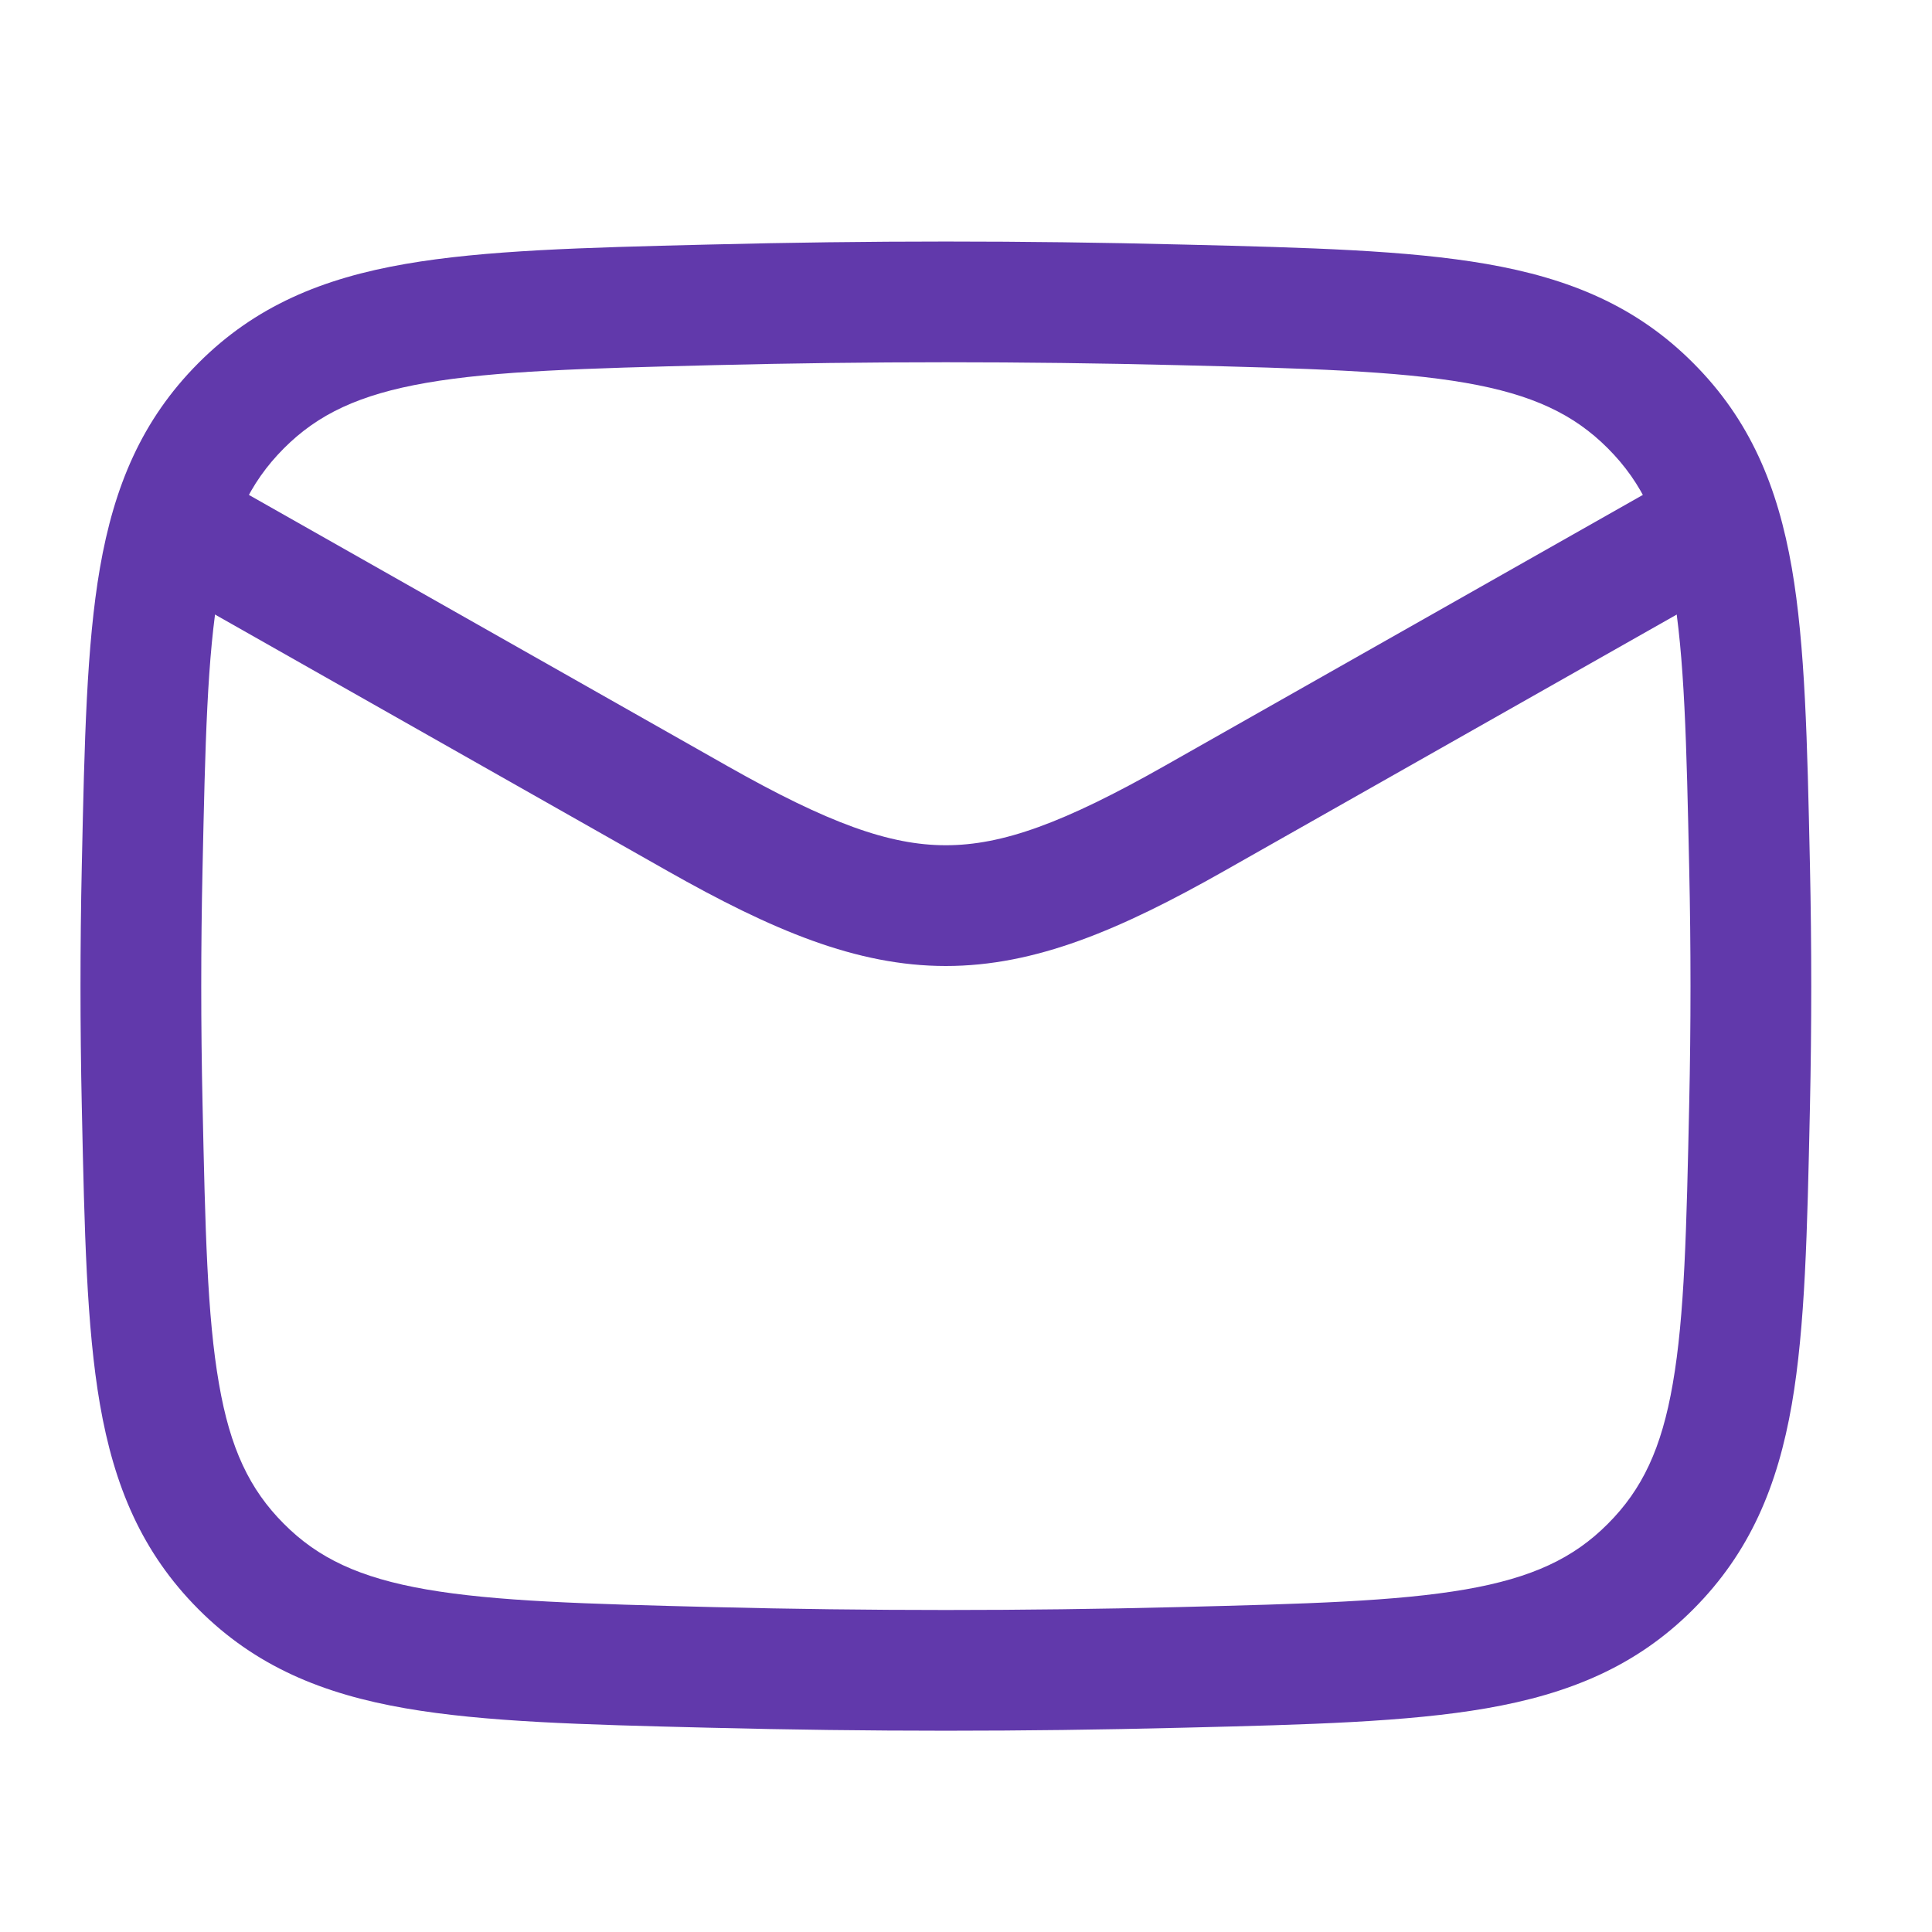
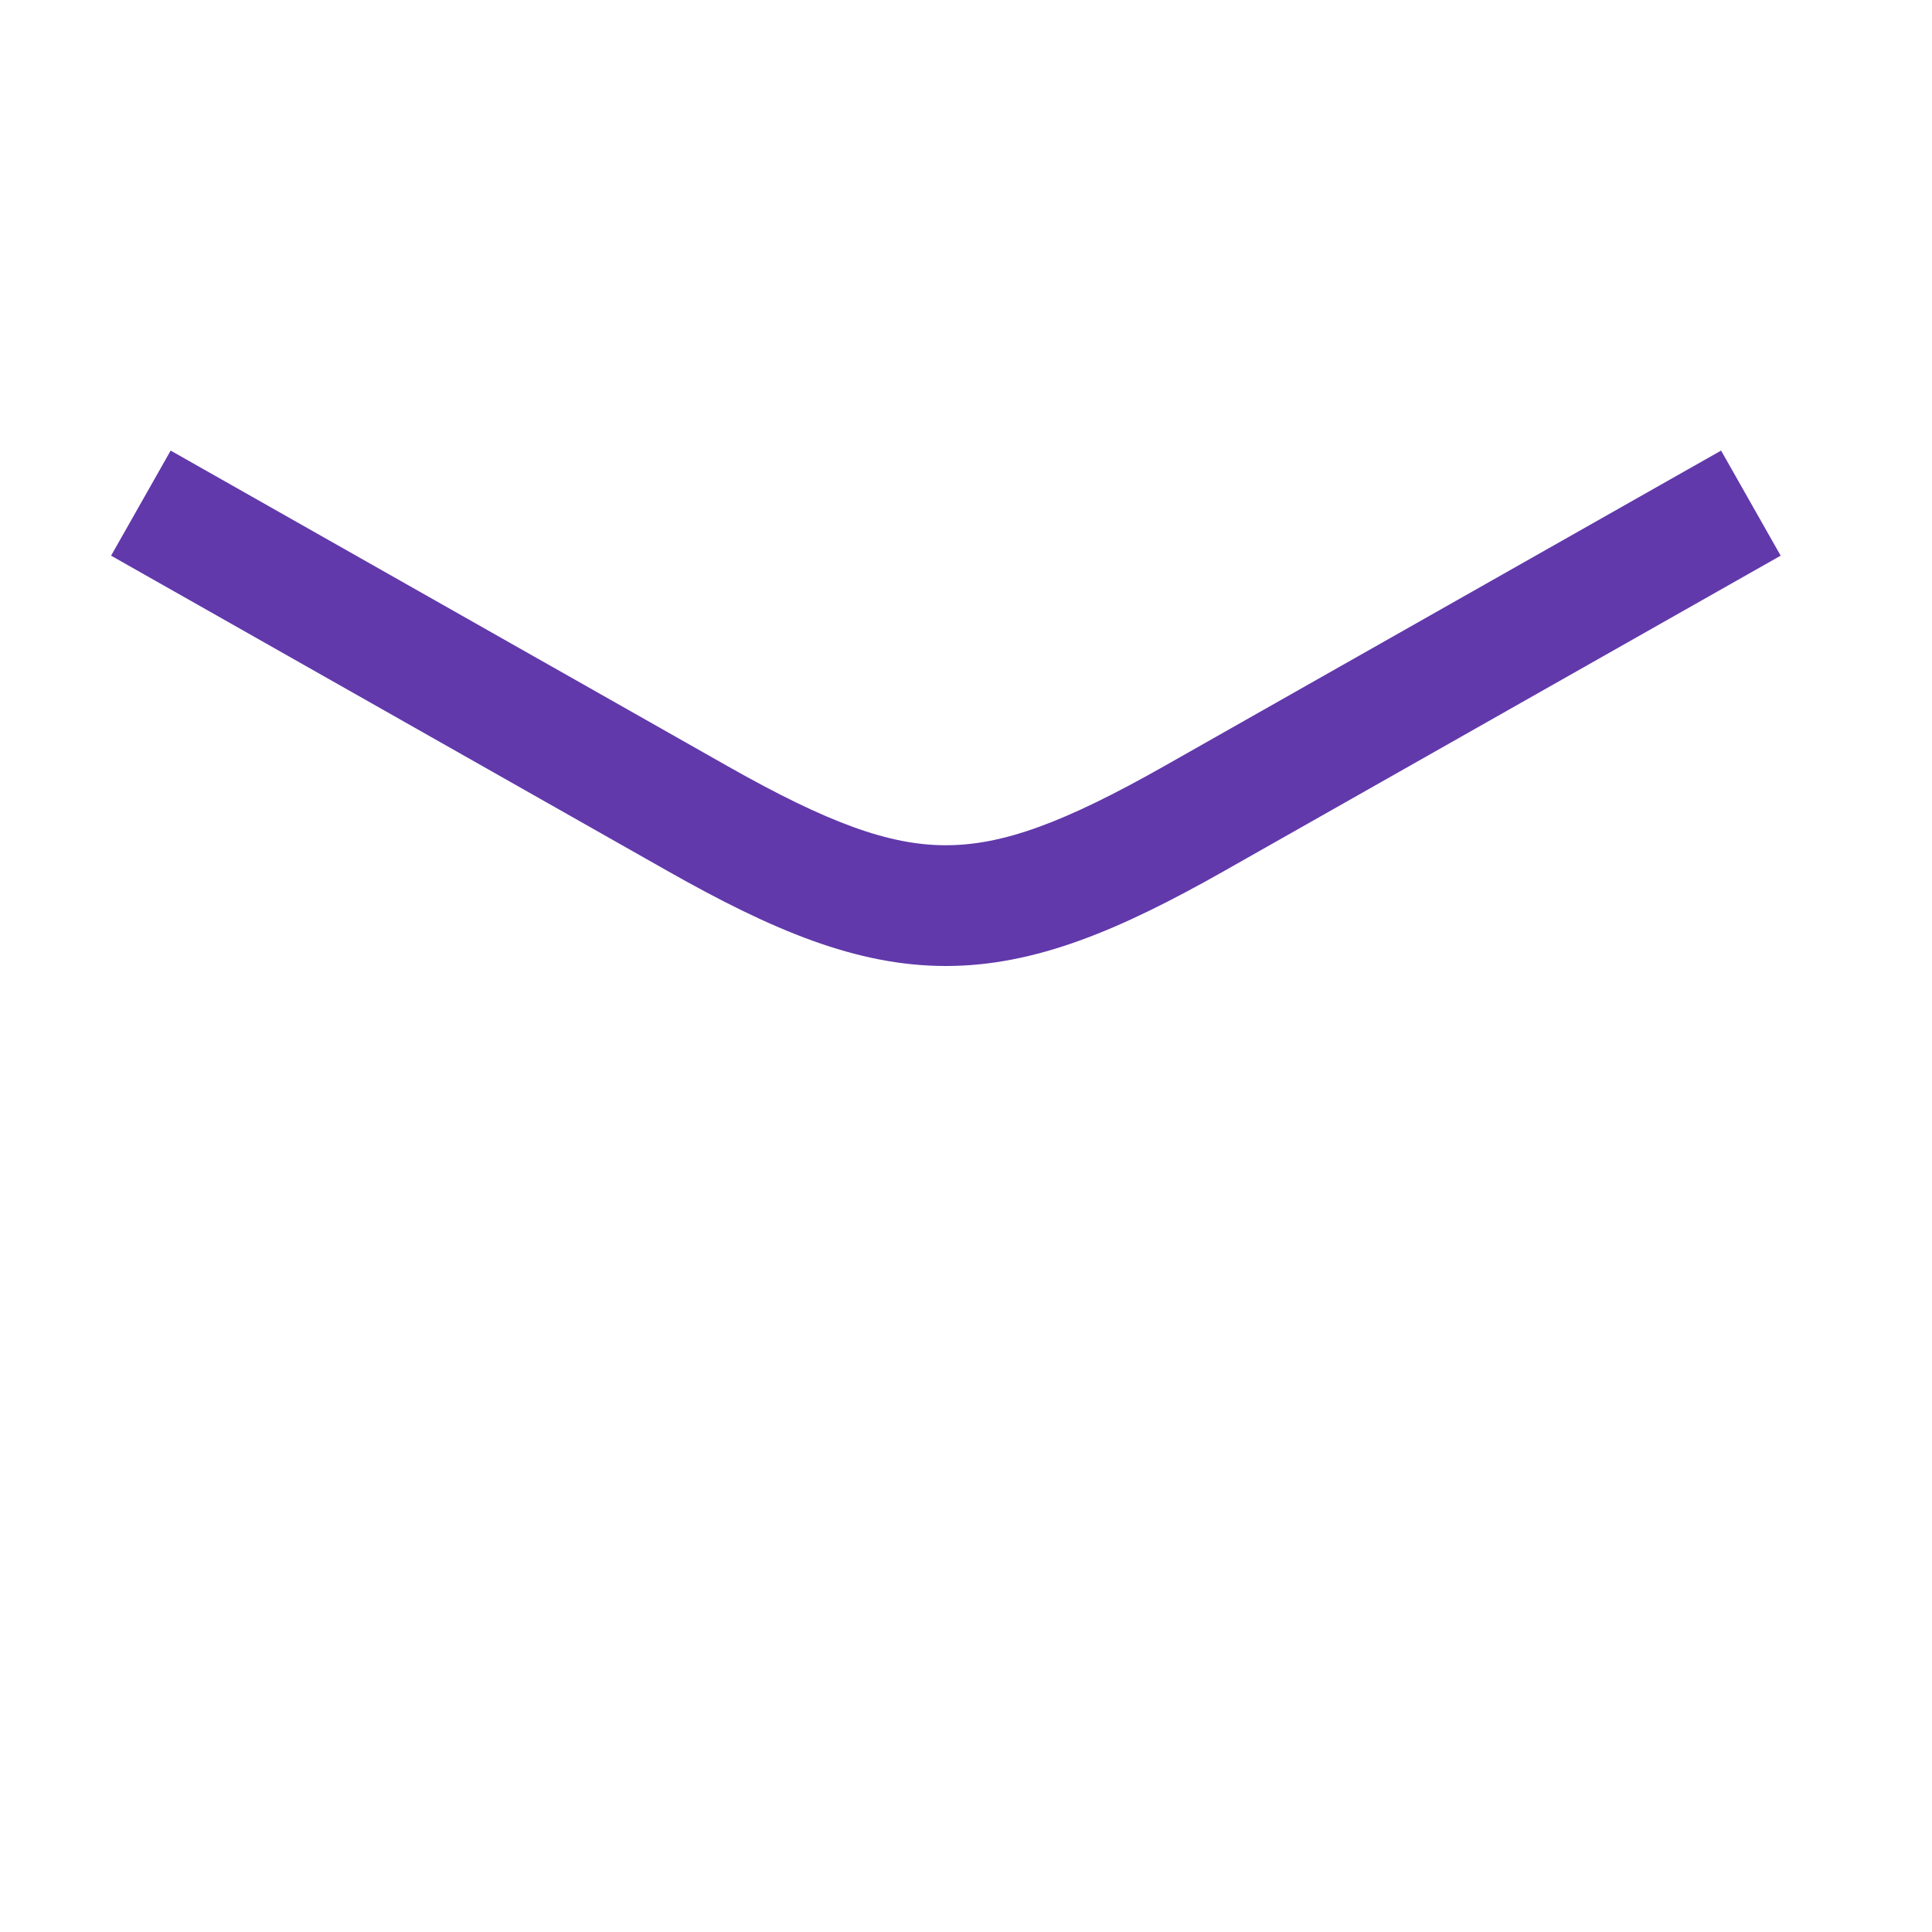
<svg xmlns="http://www.w3.org/2000/svg" width="18" height="18" viewBox="0 0 18 18" fill="none">
  <path fill-rule="evenodd" clip-rule="evenodd" d="M6.22 8.115L1.035 5.177L1.59 4.198L6.775 7.136C7.716 7.669 8.287 7.875 8.812 7.875C9.338 7.875 9.909 7.669 10.85 7.136L16.035 4.198L16.59 5.177L11.405 8.115C10.435 8.664 9.647 9 8.812 9C7.978 9 7.19 8.664 6.22 8.115Z" fill="#6139AB" />
-   <path fill-rule="evenodd" clip-rule="evenodd" d="M10.974 3.402C9.528 3.366 8.097 3.366 6.651 3.402C5.453 3.432 4.616 3.455 3.971 3.567C3.35 3.675 2.963 3.858 2.645 4.177C2.324 4.499 2.144 4.881 2.04 5.484C1.93 6.114 1.912 6.926 1.887 8.093C1.871 8.824 1.871 9.551 1.887 10.282C1.912 11.449 1.93 12.261 2.04 12.891C2.144 13.494 2.324 13.876 2.645 14.197C2.963 14.517 3.35 14.7 3.971 14.808C4.616 14.92 5.453 14.943 6.651 14.973C8.097 15.009 9.528 15.009 10.974 14.973C12.172 14.943 13.008 14.92 13.655 14.808C14.275 14.7 14.662 14.517 14.98 14.197C15.301 13.876 15.481 13.494 15.585 12.891C15.695 12.261 15.713 11.449 15.738 10.282C15.754 9.551 15.754 8.824 15.738 8.093C15.713 6.926 15.695 6.114 15.585 5.484C15.481 4.881 15.301 4.499 14.98 4.177C14.662 3.858 14.275 3.675 13.655 3.567C13.008 3.455 12.172 3.432 10.974 3.402ZM6.622 2.278C8.087 2.241 9.538 2.241 11.002 2.278L11.046 2.279C12.19 2.307 13.11 2.331 13.848 2.459C14.62 2.593 15.247 2.851 15.777 3.384C16.305 3.913 16.562 4.532 16.694 5.292C16.819 6.015 16.838 6.913 16.862 8.025L16.863 8.069C16.879 8.816 16.879 9.559 16.863 10.306L16.862 10.35C16.838 11.462 16.819 12.36 16.694 13.083C16.562 13.843 16.305 14.462 15.777 14.992C15.247 15.524 14.62 15.782 13.848 15.916C13.11 16.044 12.19 16.068 11.046 16.096L11.002 16.097C9.538 16.134 8.087 16.134 6.622 16.097L6.579 16.096C5.435 16.068 4.515 16.044 3.778 15.916C3.005 15.782 2.378 15.524 1.848 14.992C1.32 14.462 1.063 13.843 0.931 13.083C0.806 12.36 0.787 11.462 0.763 10.35L0.762 10.306C0.746 9.559 0.746 8.816 0.762 8.069L0.763 8.025C0.787 6.913 0.806 6.015 0.931 5.292C1.063 4.532 1.32 3.913 1.848 3.383C2.378 2.851 3.005 2.593 3.778 2.459C4.515 2.331 5.435 2.307 6.579 2.279L6.622 2.278Z" fill="#6139AB" />
</svg>